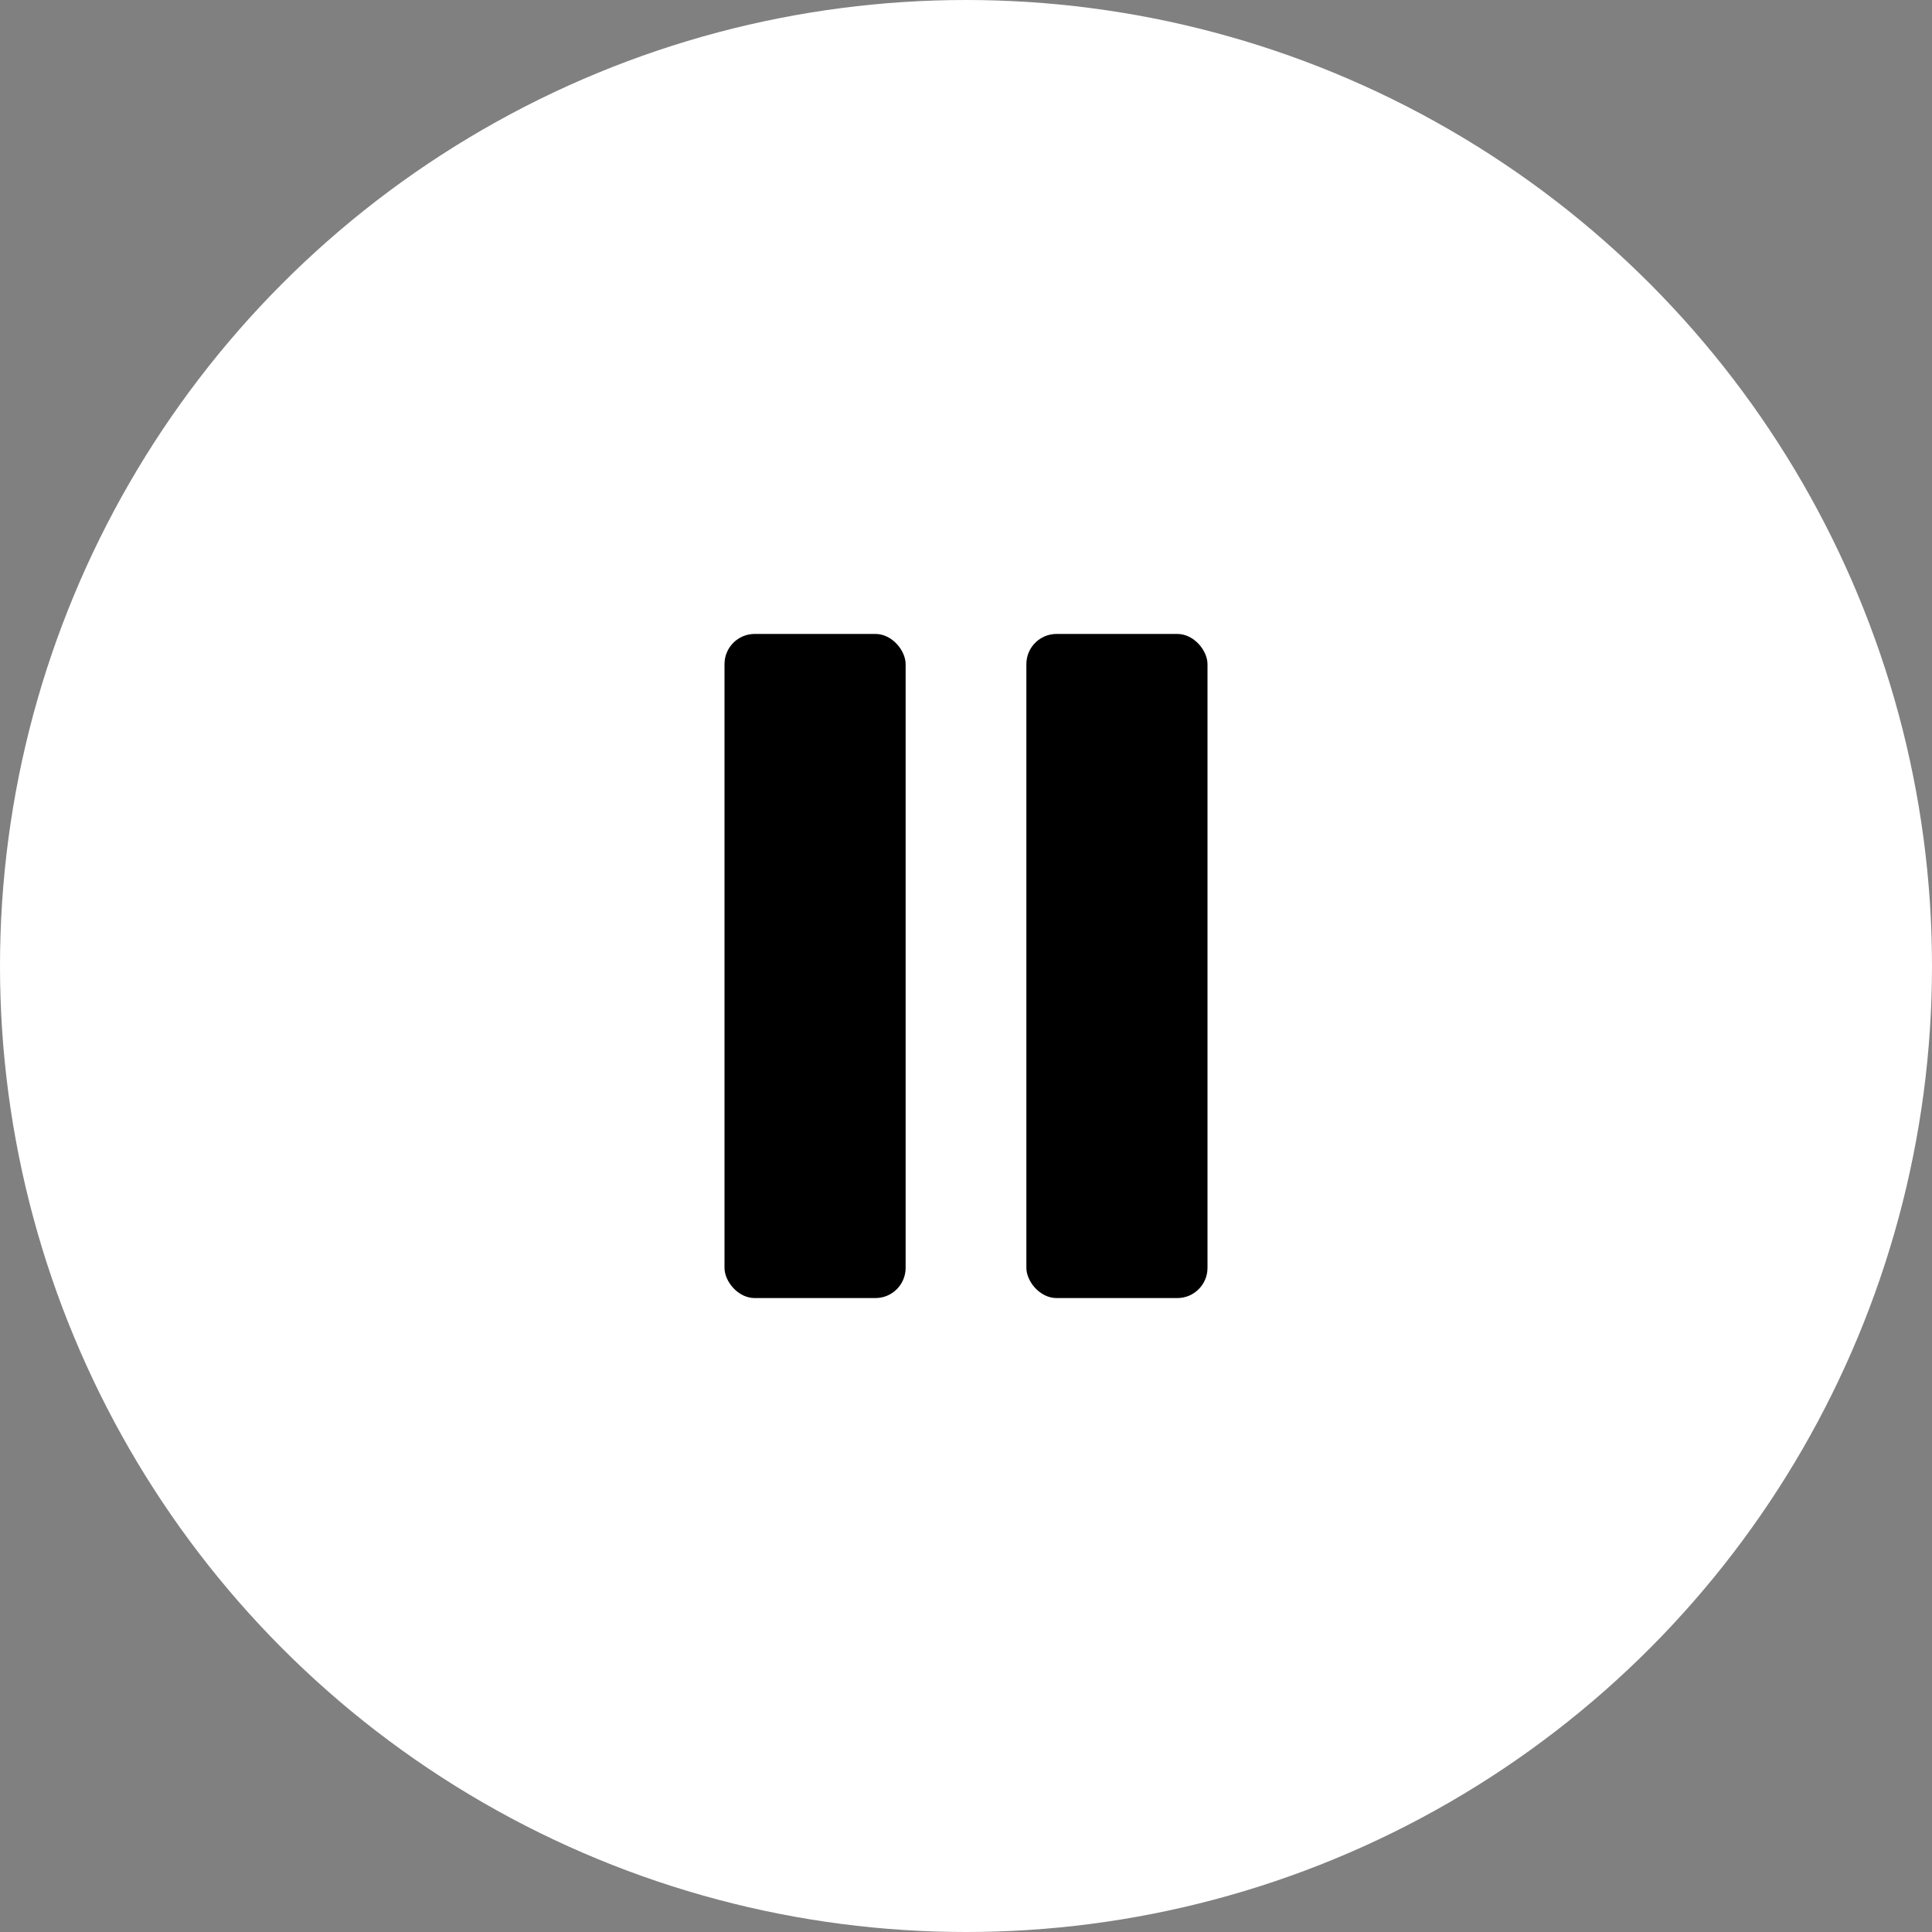
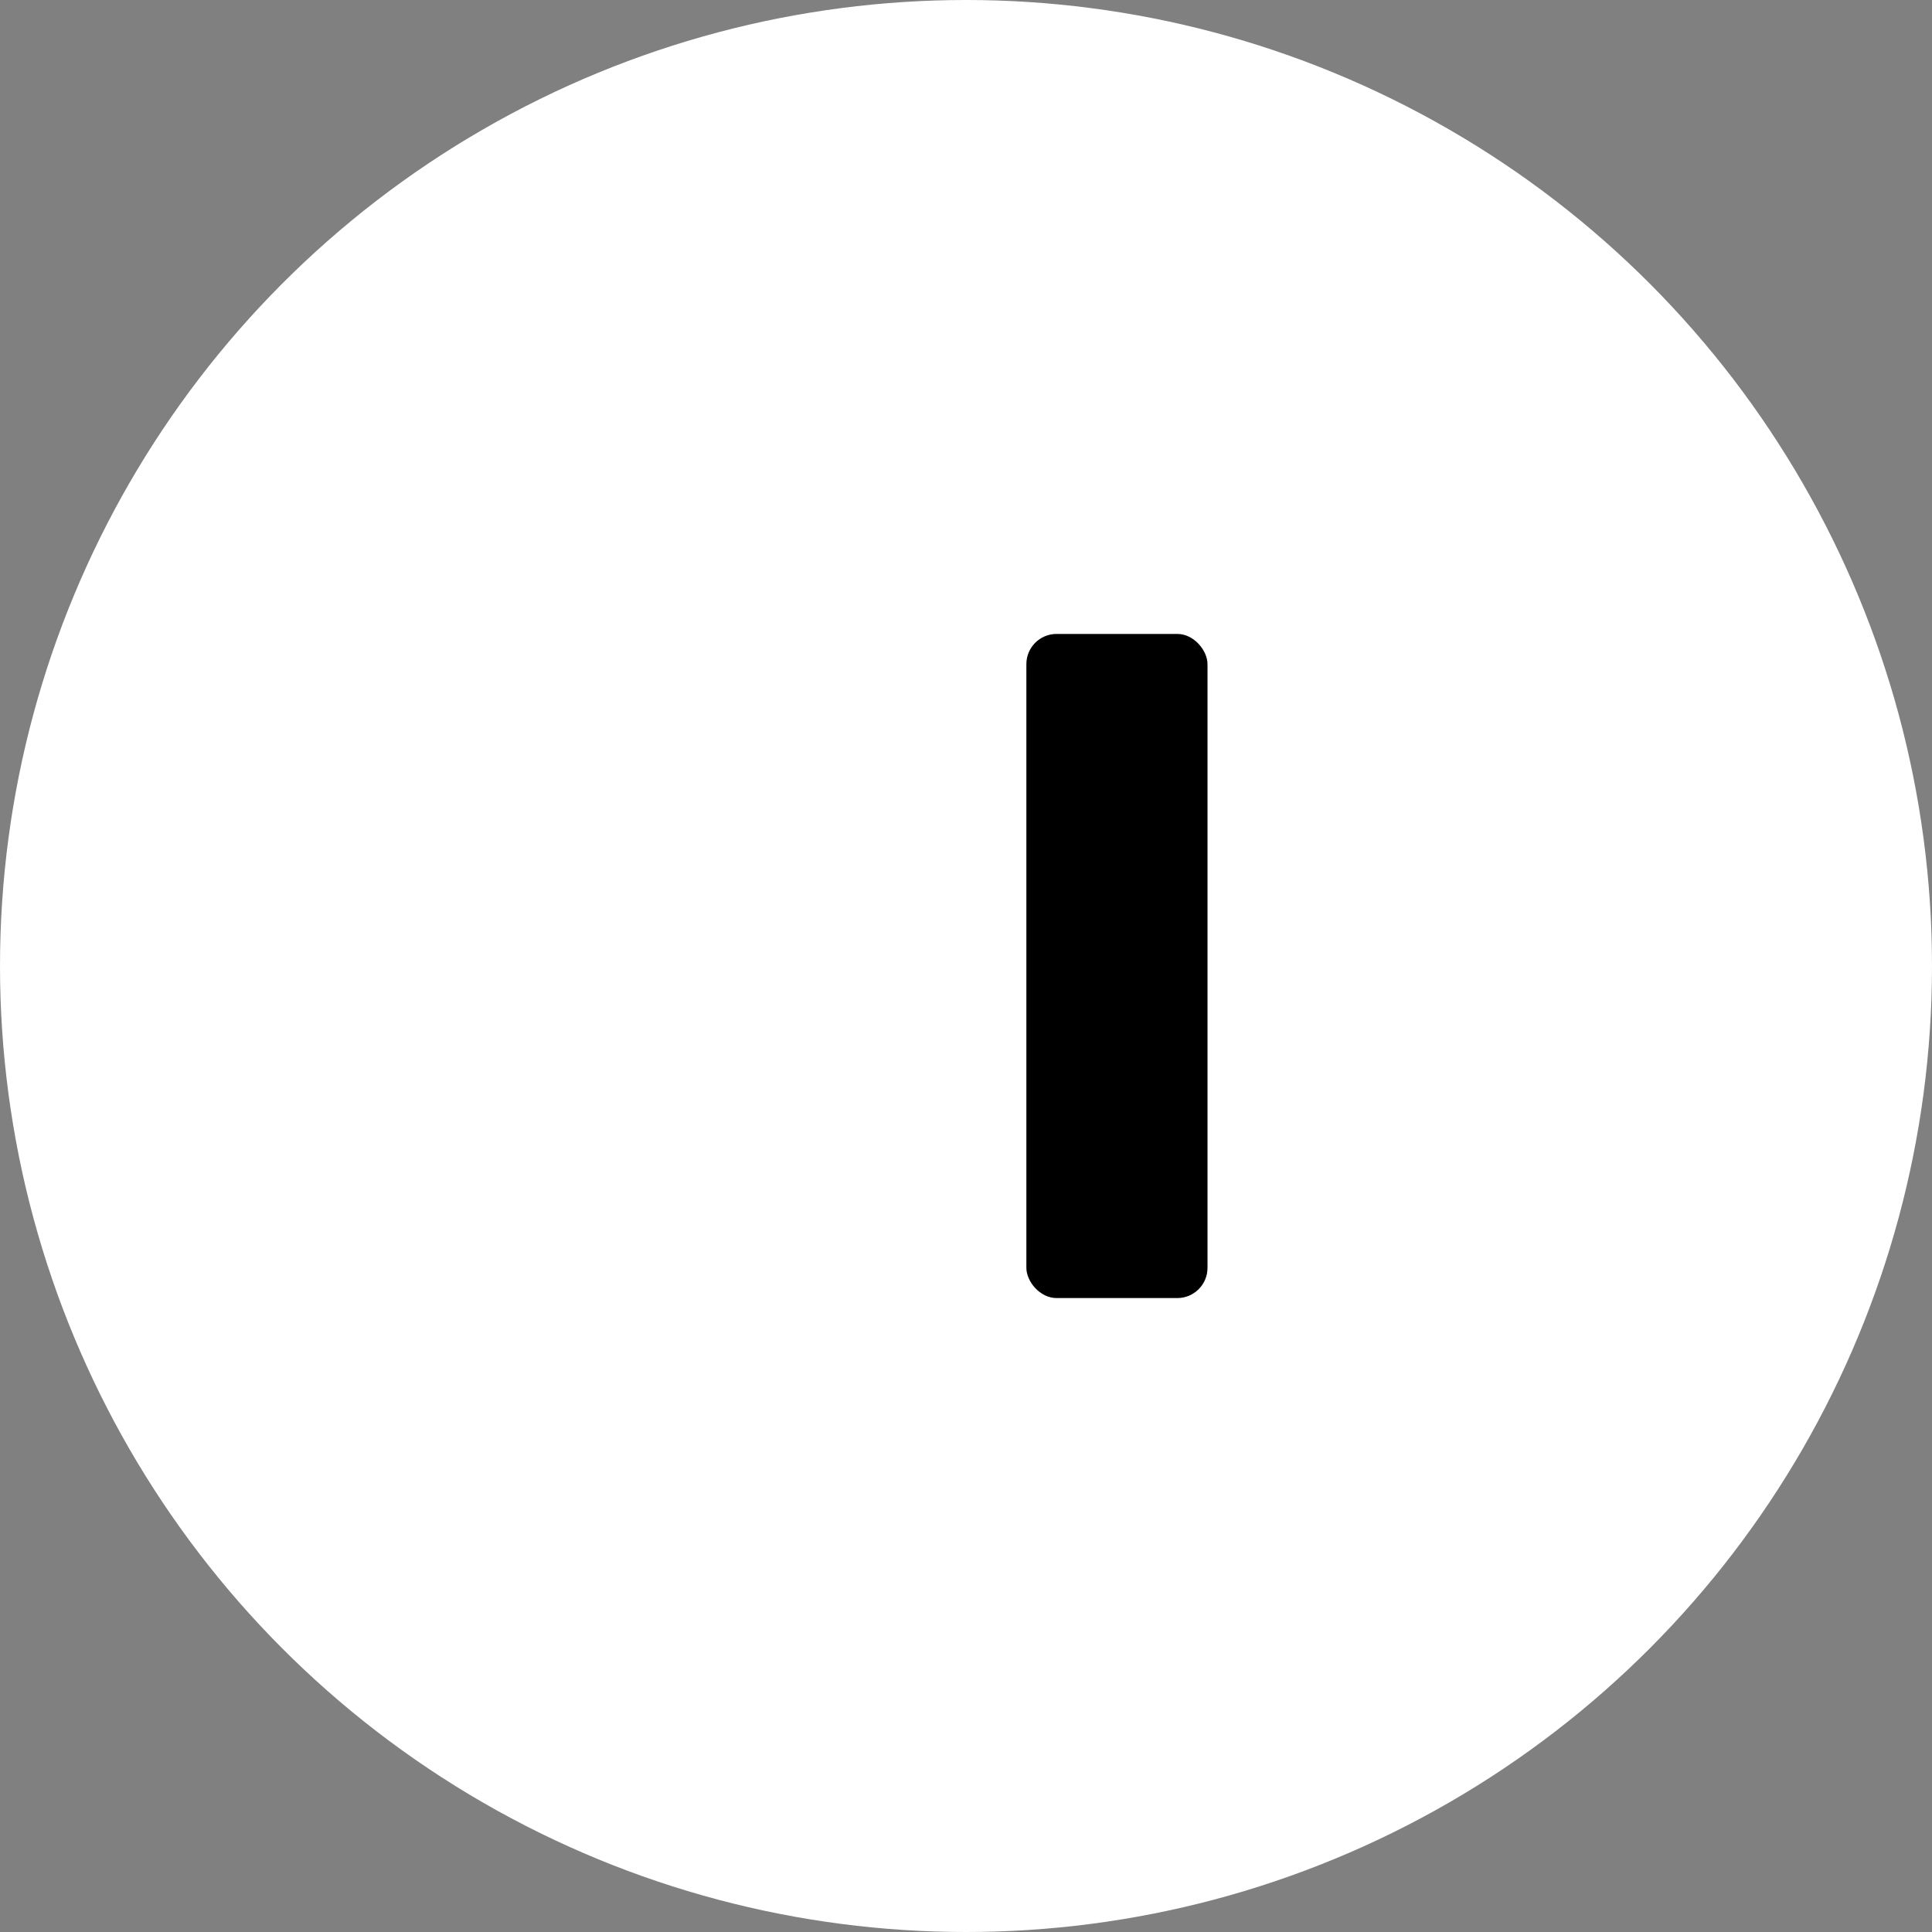
<svg xmlns="http://www.w3.org/2000/svg" width="192" height="192" viewBox="0 0 192 192" fill="none">
  <rect x="0" y="0" width="192" height="192" fill="#808080" stroke="none" />
  <circle cx="96" cy="96" r="96" fill="white" />
-   <rect x="72" y="63" width="18" height="66" rx="3" fill="black" />
  <rect x="102" y="63" width="18" height="66" rx="3" fill="black" />
</svg>